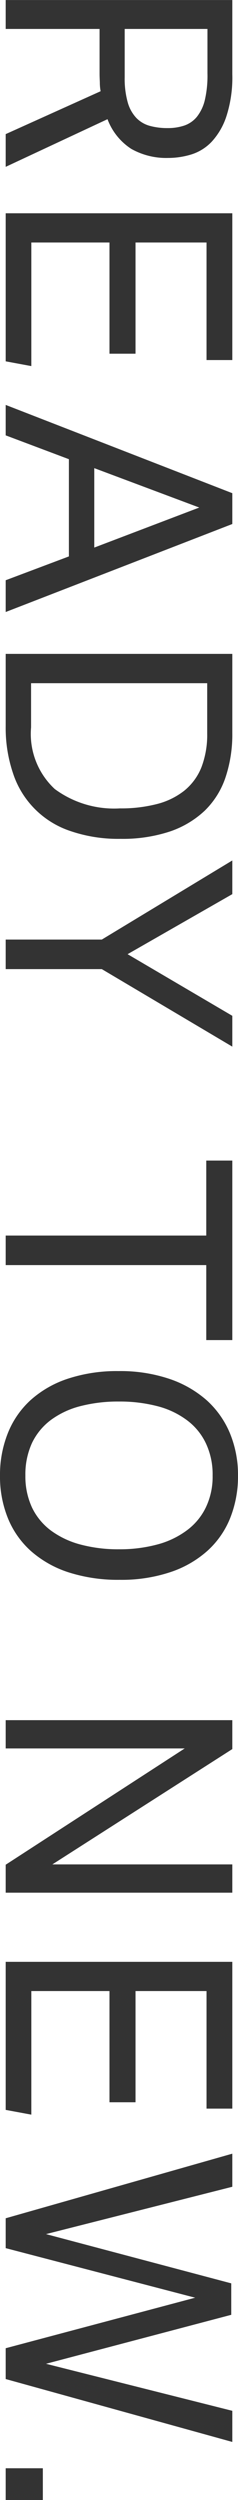
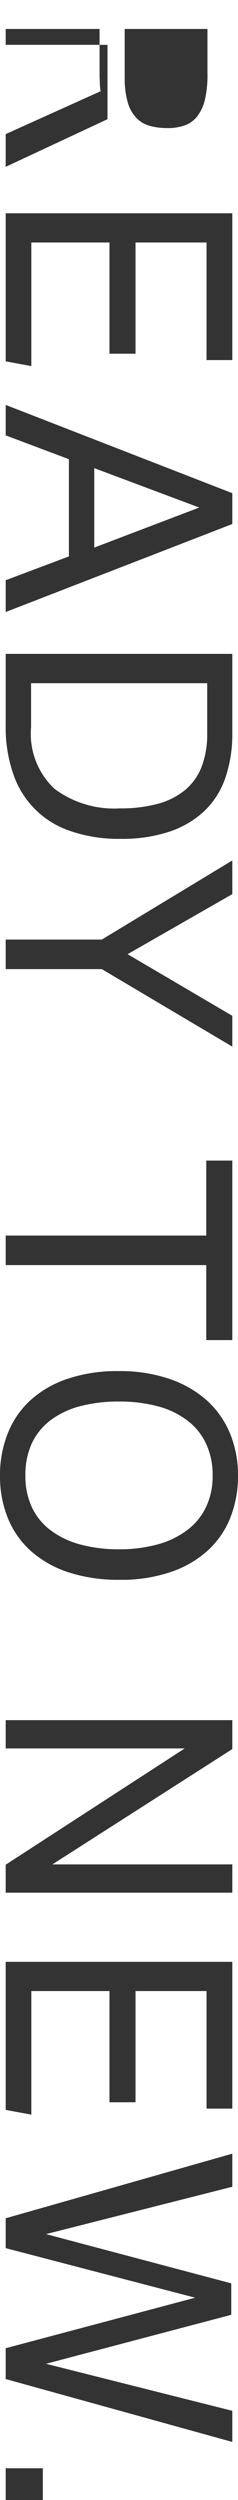
<svg xmlns="http://www.w3.org/2000/svg" width="18" height="188.844" viewBox="0 0 18 188.844">
  <defs>
    <style>
      .cls-1 {
        fill: #333;
        fill-rule: evenodd;
      }
    </style>
  </defs>
-   <path id="side-deco-right.svg" class="cls-1" d="M1865.9,572.159v2.184h7.1v3.384c0,0.192.01,0.408,0.02,0.648a3.559,3.559,0,0,0,.06.672l-7.18,3.24v2.472l7.7-3.6a4.582,4.582,0,0,0,1.8,2.244,5.382,5.382,0,0,0,2.79.684,5.981,5.981,0,0,0,1.75-.264,3.6,3.6,0,0,0,1.55-.972,5.225,5.225,0,0,0,1.11-1.932,9.531,9.531,0,0,0,.44-3.144v-5.616H1865.9Zm9,2.184h6.26v3.36a8.1,8.1,0,0,1-.2,2.016,3.246,3.246,0,0,1-.6,1.26,2.125,2.125,0,0,1-.95.66,3.862,3.862,0,0,1-1.27.192,4.932,4.932,0,0,1-1.34-.168,2.236,2.236,0,0,1-1.02-.6,2.835,2.835,0,0,1-.65-1.176,6.662,6.662,0,0,1-.23-1.9v-3.648Zm-9,13.923V599.45l1.94,0.36v-9.336h5.91v8.4h1.97v-8.4h5.37v8.88h1.95V588.266H1865.9Zm0,14.476v2.3l4.78,1.8v7.344l-4.78,1.8v2.4l17.14-6.648v-2.328Zm6.7,4.776,7.94,2.976-7.94,3.024v-6Zm-6.7,14.037V627a10.7,10.7,0,0,0,.55,3.552,6.826,6.826,0,0,0,4.35,4.38,11.15,11.15,0,0,0,3.79.588,11.374,11.374,0,0,0,3.72-.552,7.222,7.222,0,0,0,2.64-1.572,6.3,6.3,0,0,0,1.57-2.5,10.213,10.213,0,0,0,.52-3.348v-6H1865.9Zm1.92,2.208h13.32v3.792a6.859,6.859,0,0,1-.44,2.568,4.349,4.349,0,0,1-1.3,1.764,5.532,5.532,0,0,1-2.08,1.008,10.84,10.84,0,0,1-2.78.324,7.557,7.557,0,0,1-4.93-1.464,5.684,5.684,0,0,1-1.79-4.656v-3.336Zm-1.92,19.365v2.232h7.27l9.87,5.856v-2.328l-7.92-4.656,7.92-4.536v-2.544l-9.87,5.976h-7.27Zm0,22.358v2.232h15.17v5.664h1.97v-13.56h-1.97v5.664H1865.9Zm0.17,21.357a6.723,6.723,0,0,0,1.75,2.484,8.051,8.051,0,0,0,2.84,1.6,12.218,12.218,0,0,0,3.86.564,11.648,11.648,0,0,0,3.82-.576,7.965,7.965,0,0,0,2.81-1.608,6.675,6.675,0,0,0,1.73-2.484,8.5,8.5,0,0,0,.59-3.2,8.247,8.247,0,0,0-.6-3.18,6.954,6.954,0,0,0-1.75-2.5,8.238,8.238,0,0,0-2.84-1.632,11.594,11.594,0,0,0-3.84-.588,11.815,11.815,0,0,0-3.84.576,7.911,7.911,0,0,0-2.82,1.62,6.759,6.759,0,0,0-1.72,2.5,8.5,8.5,0,0,0-.59,3.2A8.377,8.377,0,0,0,1866.07,686.843Zm1.82-5.688a4.718,4.718,0,0,1,1.43-1.74,6.443,6.443,0,0,1,2.23-1.044,11.373,11.373,0,0,1,2.92-.348,11.245,11.245,0,0,1,2.89.348,6.367,6.367,0,0,1,2.24,1.056,4.654,4.654,0,0,1,1.44,1.752,5.488,5.488,0,0,1,.51,2.436,5.353,5.353,0,0,1-.51,2.4,4.679,4.679,0,0,1-1.44,1.74,6.526,6.526,0,0,1-2.24,1.068,10.89,10.89,0,0,1-2.89.36,11.014,11.014,0,0,1-2.92-.36,6.606,6.606,0,0,1-2.23-1.056,4.718,4.718,0,0,1-1.43-1.74,5.57,5.57,0,0,1-.5-2.412A5.689,5.689,0,0,1,1867.89,681.155Zm-1.99,20.936v2.136h13.54l-13.54,8.784v2.112h17.14v-2.136h-13.61l13.61-8.712v-2.184H1865.9Zm0,18.255V731.53l1.94,0.36v-9.336h5.91v8.4h1.97v-8.4h5.37v8.88h1.95V720.346H1865.9Zm0,19.371v2.256l14.33,3.744-14.33,3.816v2.328l17.14,4.752v-2.352l-14.09-3.552,14.01-3.7v-2.376l-14.01-3.72,14.09-3.576v-2.5Zm0,18.878V761h2.81v-2.4h-2.81Z" transform="translate(-1865.47 -572.156)" />
+   <path id="side-deco-right.svg" class="cls-1" d="M1865.9,572.159v2.184h7.1v3.384c0,0.192.01,0.408,0.02,0.648a3.559,3.559,0,0,0,.06.672l-7.18,3.24v2.472l7.7-3.6v-5.616H1865.9Zm9,2.184h6.26v3.36a8.1,8.1,0,0,1-.2,2.016,3.246,3.246,0,0,1-.6,1.26,2.125,2.125,0,0,1-.95.66,3.862,3.862,0,0,1-1.27.192,4.932,4.932,0,0,1-1.34-.168,2.236,2.236,0,0,1-1.02-.6,2.835,2.835,0,0,1-.65-1.176,6.662,6.662,0,0,1-.23-1.9v-3.648Zm-9,13.923V599.45l1.94,0.36v-9.336h5.91v8.4h1.97v-8.4h5.37v8.88h1.95V588.266H1865.9Zm0,14.476v2.3l4.78,1.8v7.344l-4.78,1.8v2.4l17.14-6.648v-2.328Zm6.7,4.776,7.94,2.976-7.94,3.024v-6Zm-6.7,14.037V627a10.7,10.7,0,0,0,.55,3.552,6.826,6.826,0,0,0,4.35,4.38,11.15,11.15,0,0,0,3.79.588,11.374,11.374,0,0,0,3.72-.552,7.222,7.222,0,0,0,2.64-1.572,6.3,6.3,0,0,0,1.57-2.5,10.213,10.213,0,0,0,.52-3.348v-6H1865.9Zm1.92,2.208h13.32v3.792a6.859,6.859,0,0,1-.44,2.568,4.349,4.349,0,0,1-1.3,1.764,5.532,5.532,0,0,1-2.08,1.008,10.84,10.84,0,0,1-2.78.324,7.557,7.557,0,0,1-4.93-1.464,5.684,5.684,0,0,1-1.79-4.656v-3.336Zm-1.92,19.365v2.232h7.27l9.87,5.856v-2.328l-7.92-4.656,7.92-4.536v-2.544l-9.87,5.976h-7.27Zm0,22.358v2.232h15.17v5.664h1.97v-13.56h-1.97v5.664H1865.9Zm0.17,21.357a6.723,6.723,0,0,0,1.75,2.484,8.051,8.051,0,0,0,2.84,1.6,12.218,12.218,0,0,0,3.86.564,11.648,11.648,0,0,0,3.82-.576,7.965,7.965,0,0,0,2.81-1.608,6.675,6.675,0,0,0,1.73-2.484,8.5,8.5,0,0,0,.59-3.2,8.247,8.247,0,0,0-.6-3.18,6.954,6.954,0,0,0-1.75-2.5,8.238,8.238,0,0,0-2.84-1.632,11.594,11.594,0,0,0-3.84-.588,11.815,11.815,0,0,0-3.84.576,7.911,7.911,0,0,0-2.82,1.62,6.759,6.759,0,0,0-1.72,2.5,8.5,8.5,0,0,0-.59,3.2A8.377,8.377,0,0,0,1866.07,686.843Zm1.82-5.688a4.718,4.718,0,0,1,1.43-1.74,6.443,6.443,0,0,1,2.23-1.044,11.373,11.373,0,0,1,2.92-.348,11.245,11.245,0,0,1,2.89.348,6.367,6.367,0,0,1,2.24,1.056,4.654,4.654,0,0,1,1.44,1.752,5.488,5.488,0,0,1,.51,2.436,5.353,5.353,0,0,1-.51,2.4,4.679,4.679,0,0,1-1.44,1.74,6.526,6.526,0,0,1-2.24,1.068,10.89,10.89,0,0,1-2.89.36,11.014,11.014,0,0,1-2.92-.36,6.606,6.606,0,0,1-2.23-1.056,4.718,4.718,0,0,1-1.43-1.74,5.57,5.57,0,0,1-.5-2.412A5.689,5.689,0,0,1,1867.89,681.155Zm-1.99,20.936v2.136h13.54l-13.54,8.784v2.112h17.14v-2.136h-13.61l13.61-8.712v-2.184H1865.9Zm0,18.255V731.53l1.94,0.36v-9.336h5.91v8.4h1.97v-8.4h5.37v8.88h1.95V720.346H1865.9Zm0,19.371v2.256l14.33,3.744-14.33,3.816v2.328l17.14,4.752v-2.352l-14.09-3.552,14.01-3.7v-2.376l-14.01-3.72,14.09-3.576v-2.5Zm0,18.878V761h2.81v-2.4h-2.81Z" transform="translate(-1865.47 -572.156)" />
</svg>